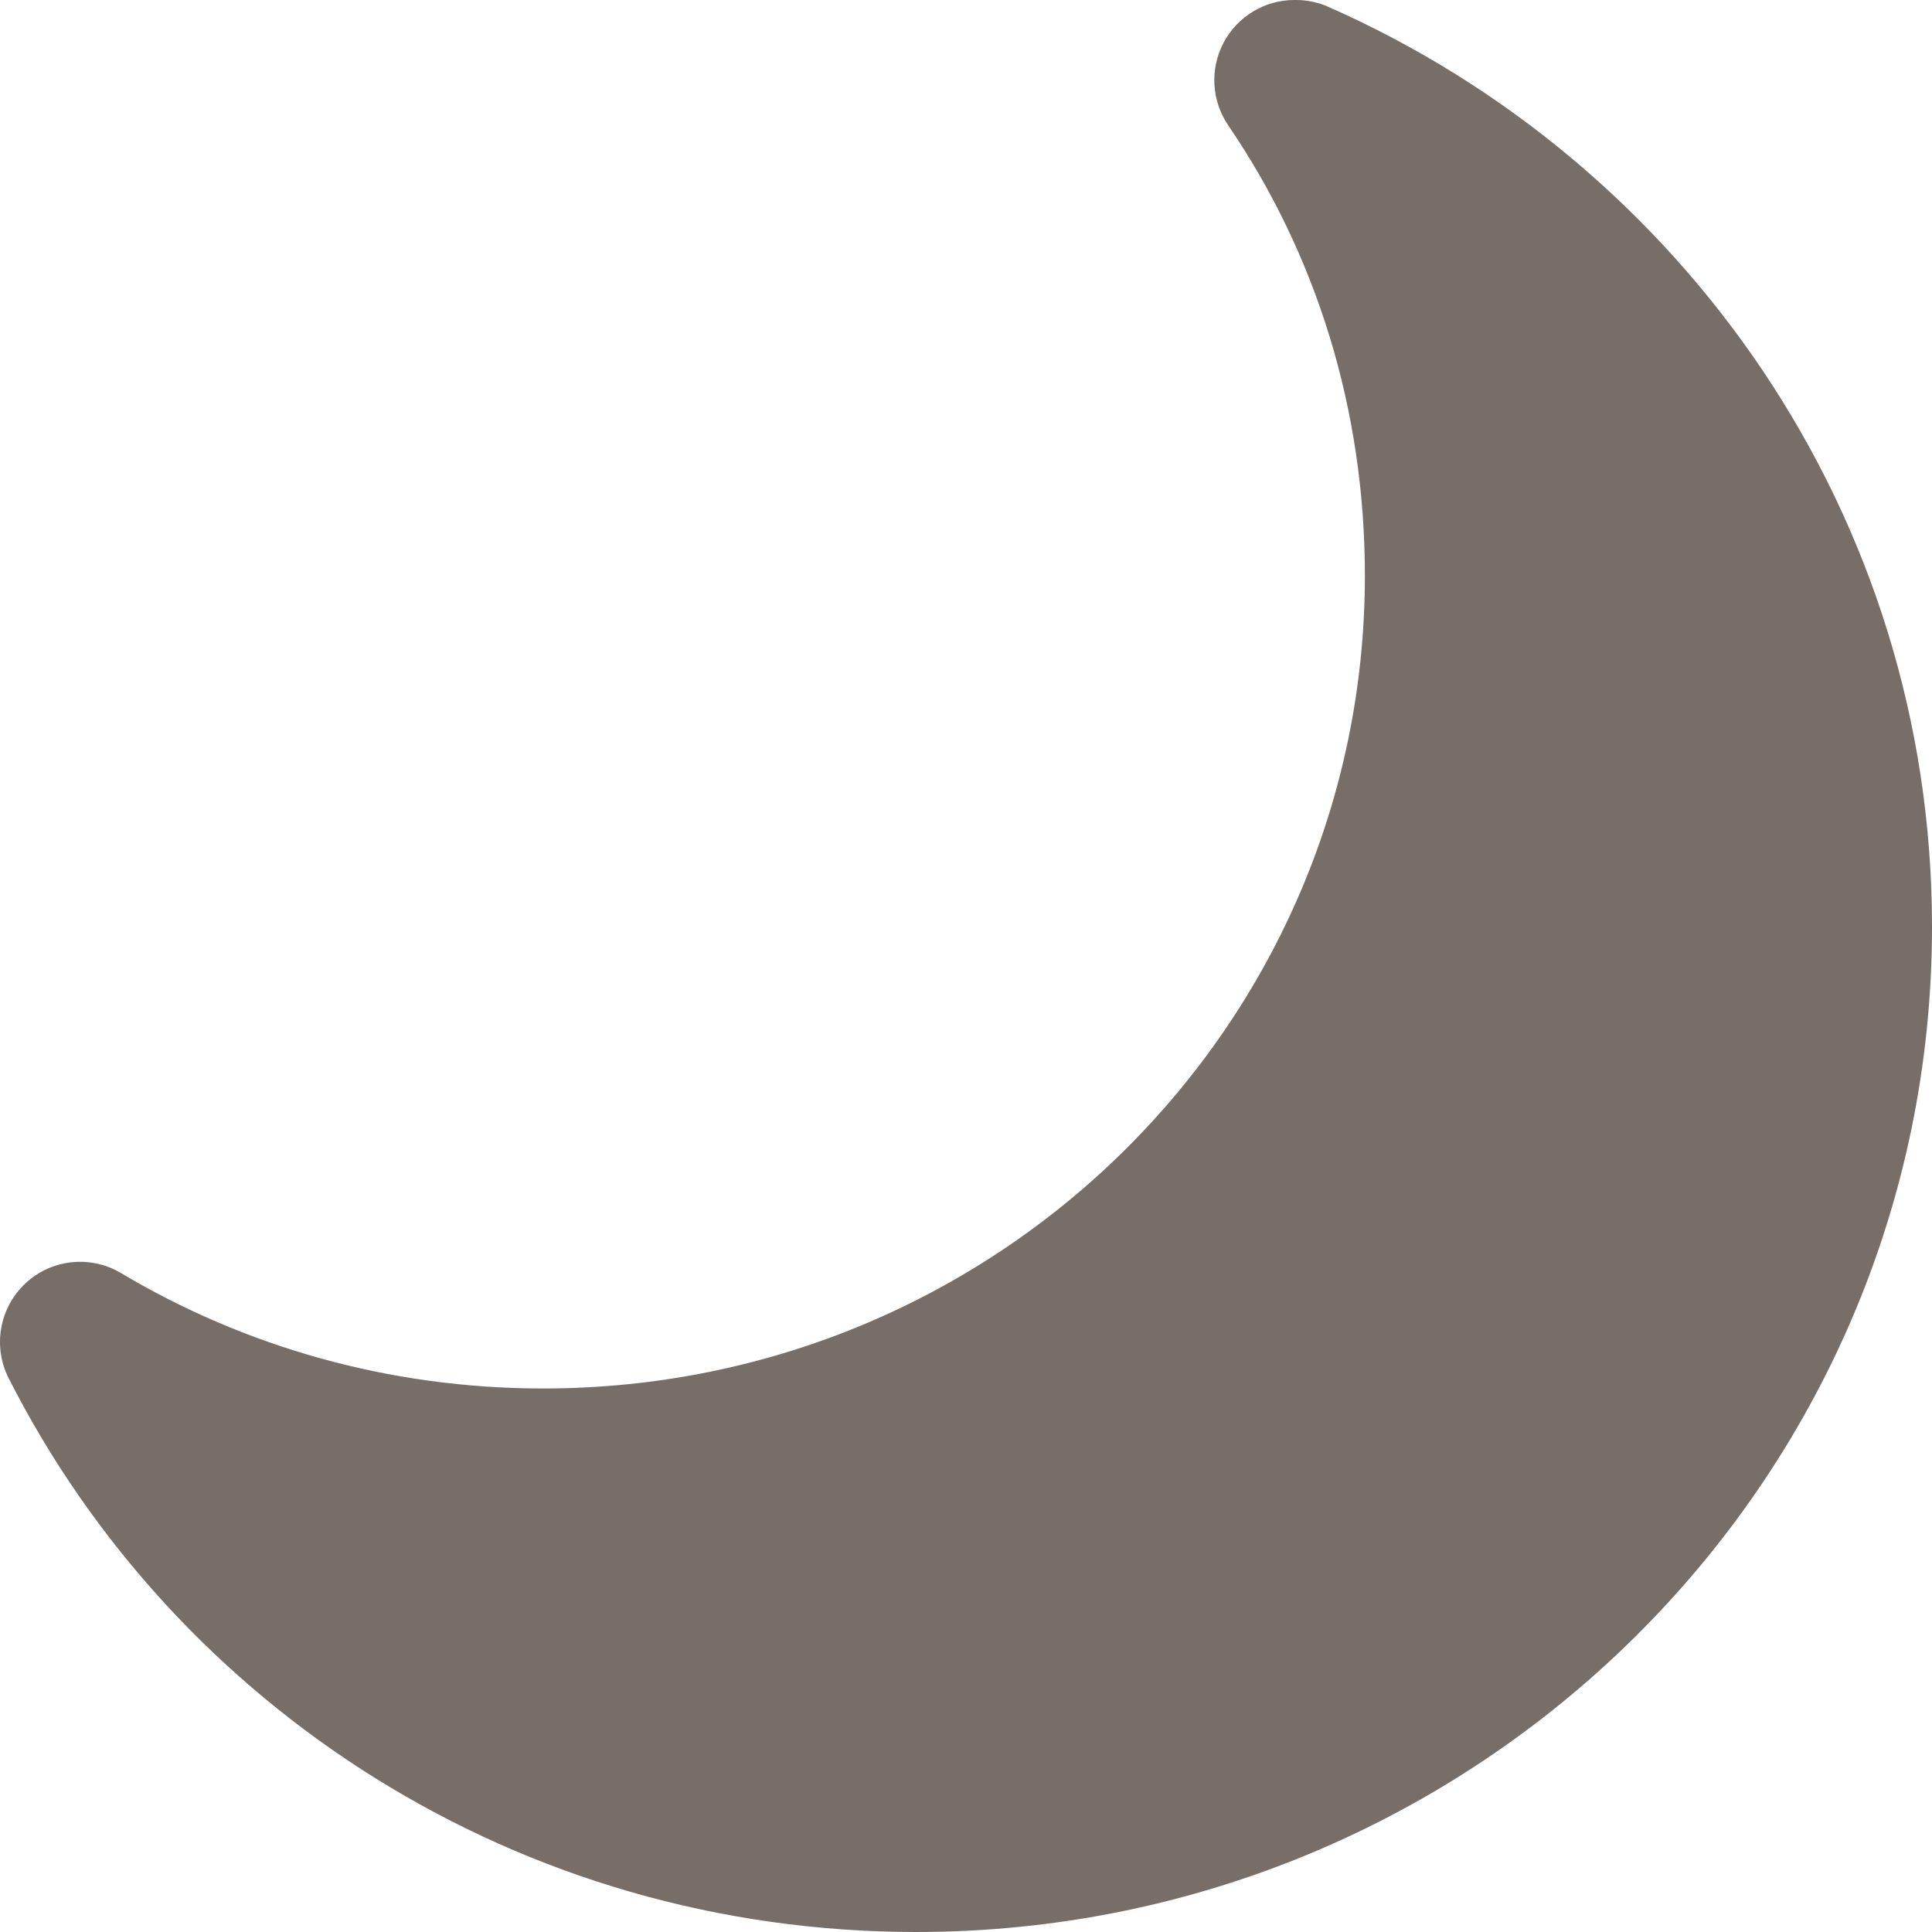
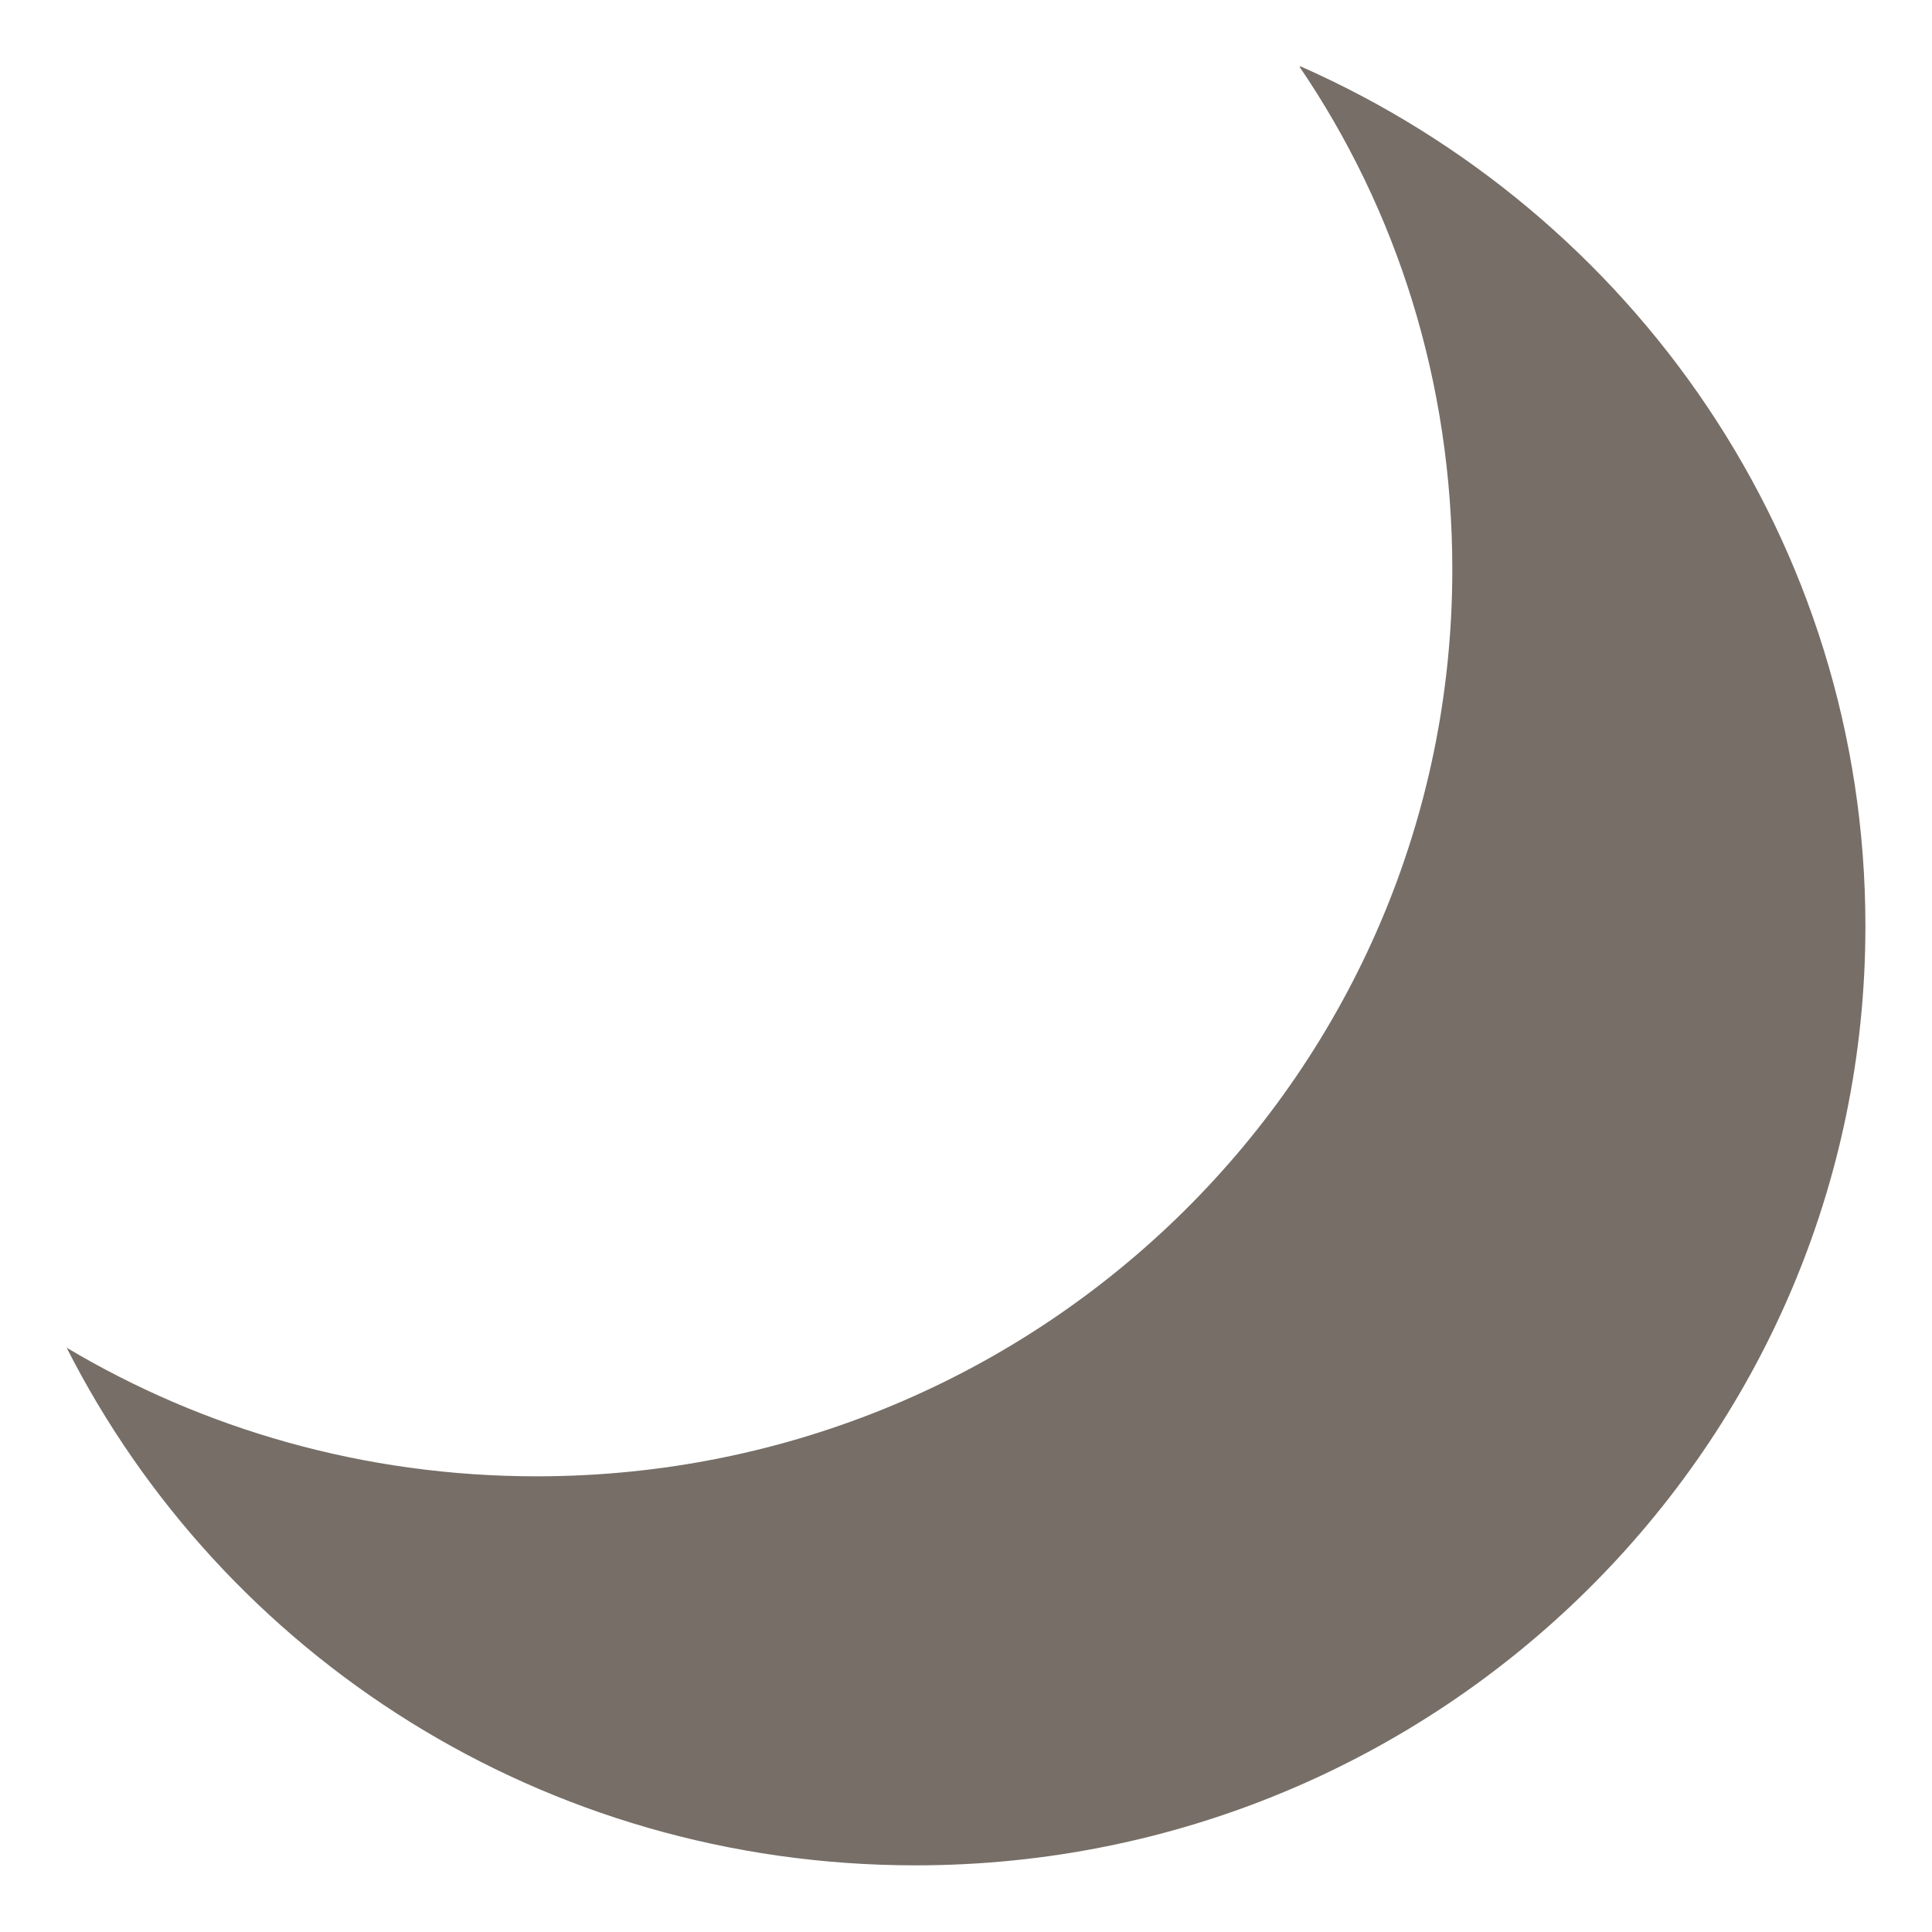
<svg xmlns="http://www.w3.org/2000/svg" width="28" height="28" viewBox="0 0 28 28" fill="none">
  <path d="M18.832 0.965C20.246 3.041 21.048 5.542 21.048 8.255C21.048 15.521 15.108 21.396 7.777 21.396C5.279 21.396 2.945 20.712 0.966 19.532C3.228 23.991 7.872 27.034 13.269 27.034C20.859 27.034 27.035 20.948 27.035 13.422C27.035 7.854 23.664 3.089 18.855 0.965H18.832Z" fill="#766E67" />
-   <path fill-rule="evenodd" clip-rule="evenodd" d="M17.733 0.619C17.934 0.238 18.329 0 18.759 0H18.783C18.944 0 19.104 0.034 19.251 0.099C24.385 2.366 28 7.462 28 13.431C28 21.499 21.383 28 13.28 28C7.516 28 2.548 24.747 0.126 19.975C-0.108 19.514 -0.009 18.954 0.368 18.6C0.745 18.247 1.311 18.186 1.755 18.451C3.529 19.508 5.623 20.123 7.871 20.123C14.462 20.123 19.781 14.845 19.781 8.342C19.781 5.903 19.062 3.668 17.8 1.816C17.558 1.461 17.532 1 17.733 0.619ZM21.51 4.266C24.067 6.512 25.678 9.783 25.678 13.431C25.678 20.187 20.13 25.676 13.28 25.676C9.813 25.676 6.695 24.286 4.453 22.037C5.547 22.304 6.692 22.447 7.871 22.447C15.72 22.447 22.103 16.152 22.103 8.342C22.103 6.923 21.898 5.555 21.51 4.266Z" fill="#766E67" />
</svg>